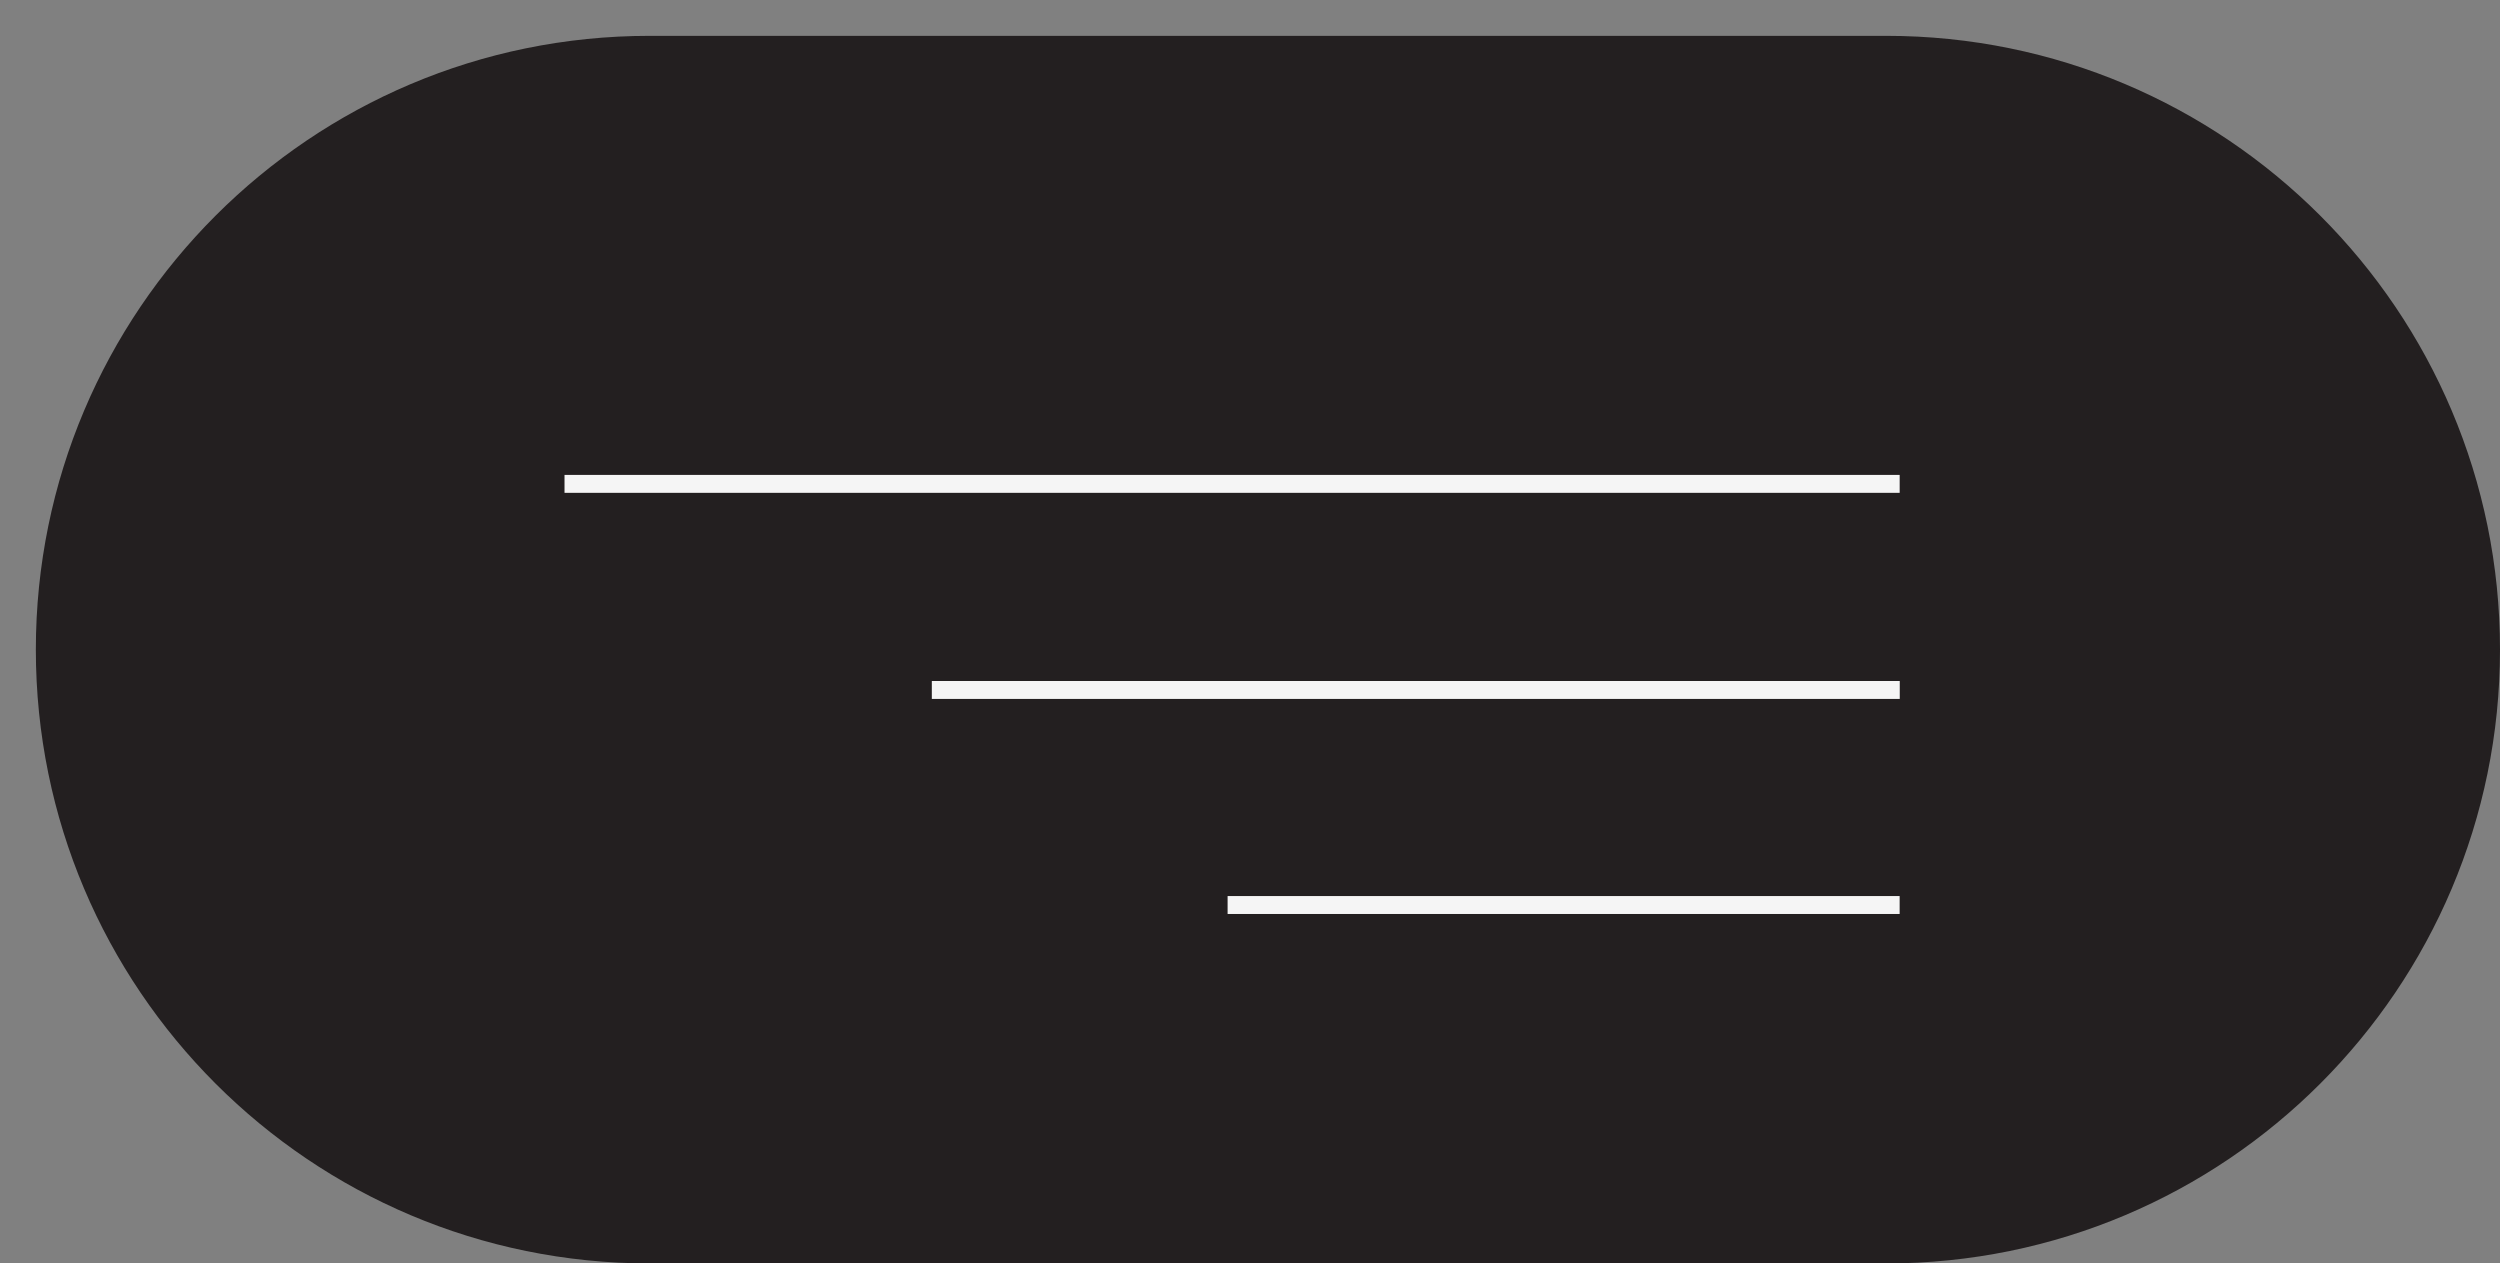
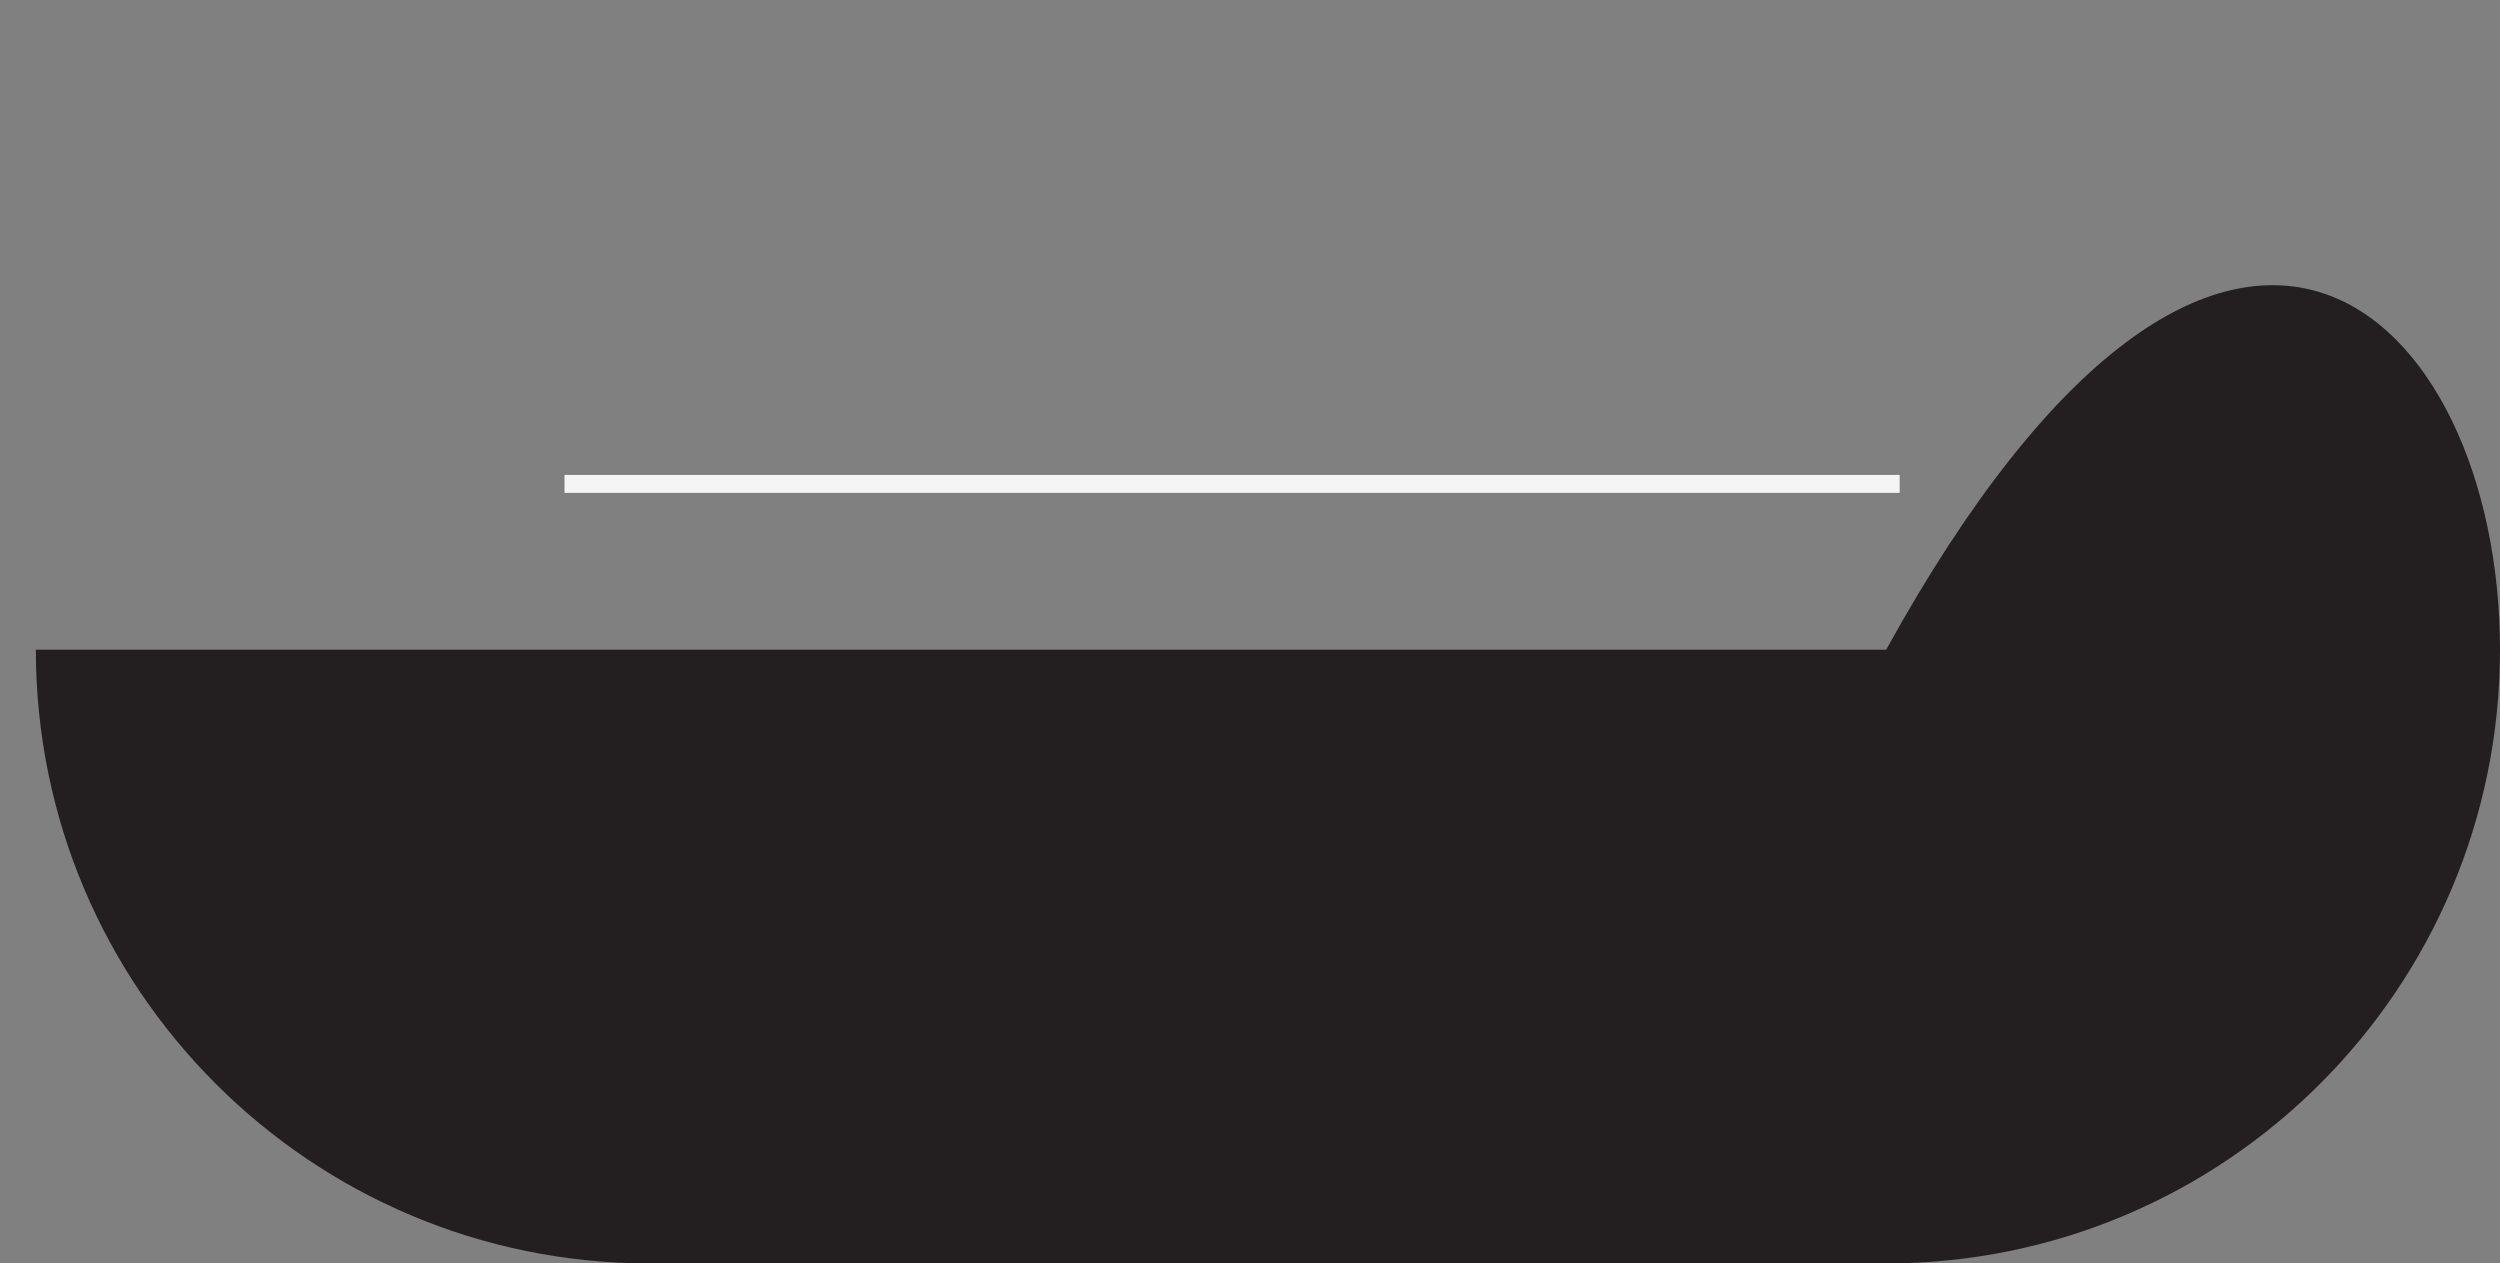
<svg xmlns="http://www.w3.org/2000/svg" width="279" height="141" viewBox="0 0 279 141" fill="none">
  <rect x="0" y="0" width="279" height="141" fill="#808080" stroke="none" />
-   <path d="M4 72.5C4 34.669 34.669 4 72.5 4H210.5C248.332 4 279 34.669 279 72.5V72.5C279 110.332 248.332 141 210.5 141H72.5C34.669 141 4 110.332 4 72.5V72.5Z" fill="#231F20" />
+   <path d="M4 72.5H210.5C248.332 4 279 34.669 279 72.5V72.5C279 110.332 248.332 141 210.5 141H72.5C34.669 141 4 110.332 4 72.5V72.5Z" fill="#231F20" />
  <line x1="63" y1="54" x2="212.003" y2="54" stroke="#F5F5F5" stroke-width="2" />
-   <line x1="103.991" y1="77" x2="212.013" y2="77" stroke="#F5F5F5" stroke-width="2" />
-   <line x1="137" y1="101" x2="212" y2="101" stroke="#F5F5F5" stroke-width="2" />
</svg>